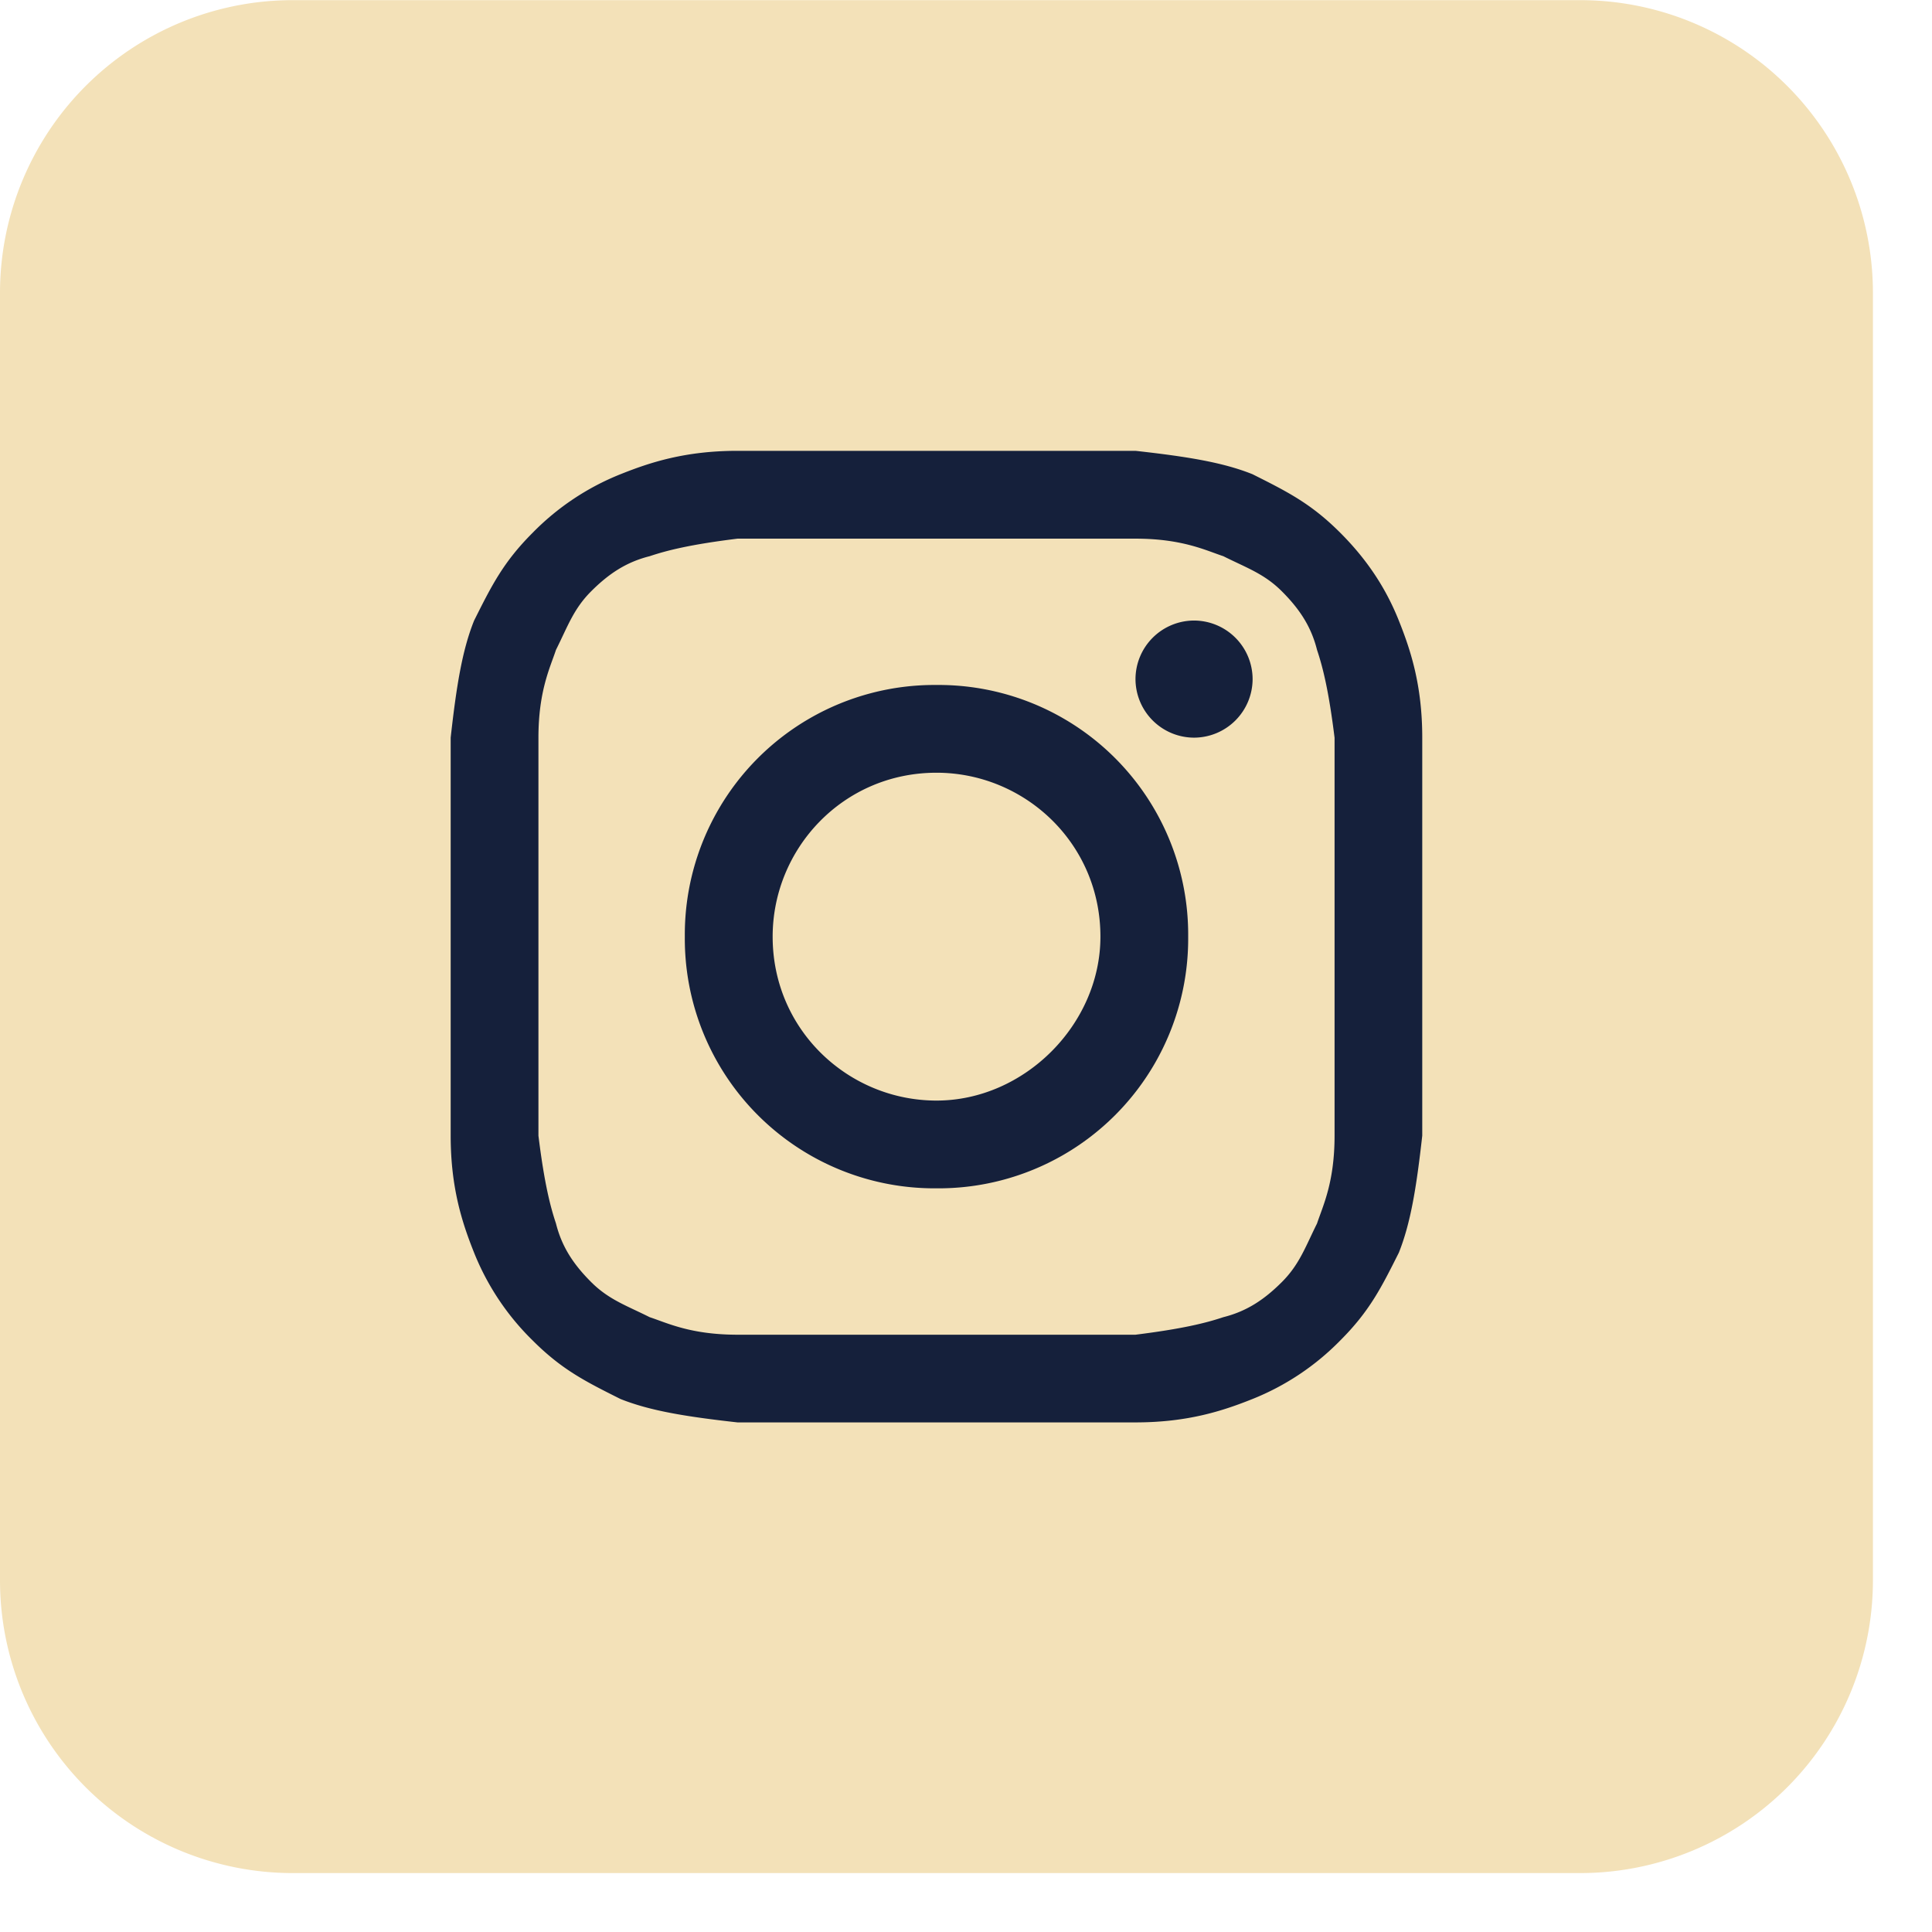
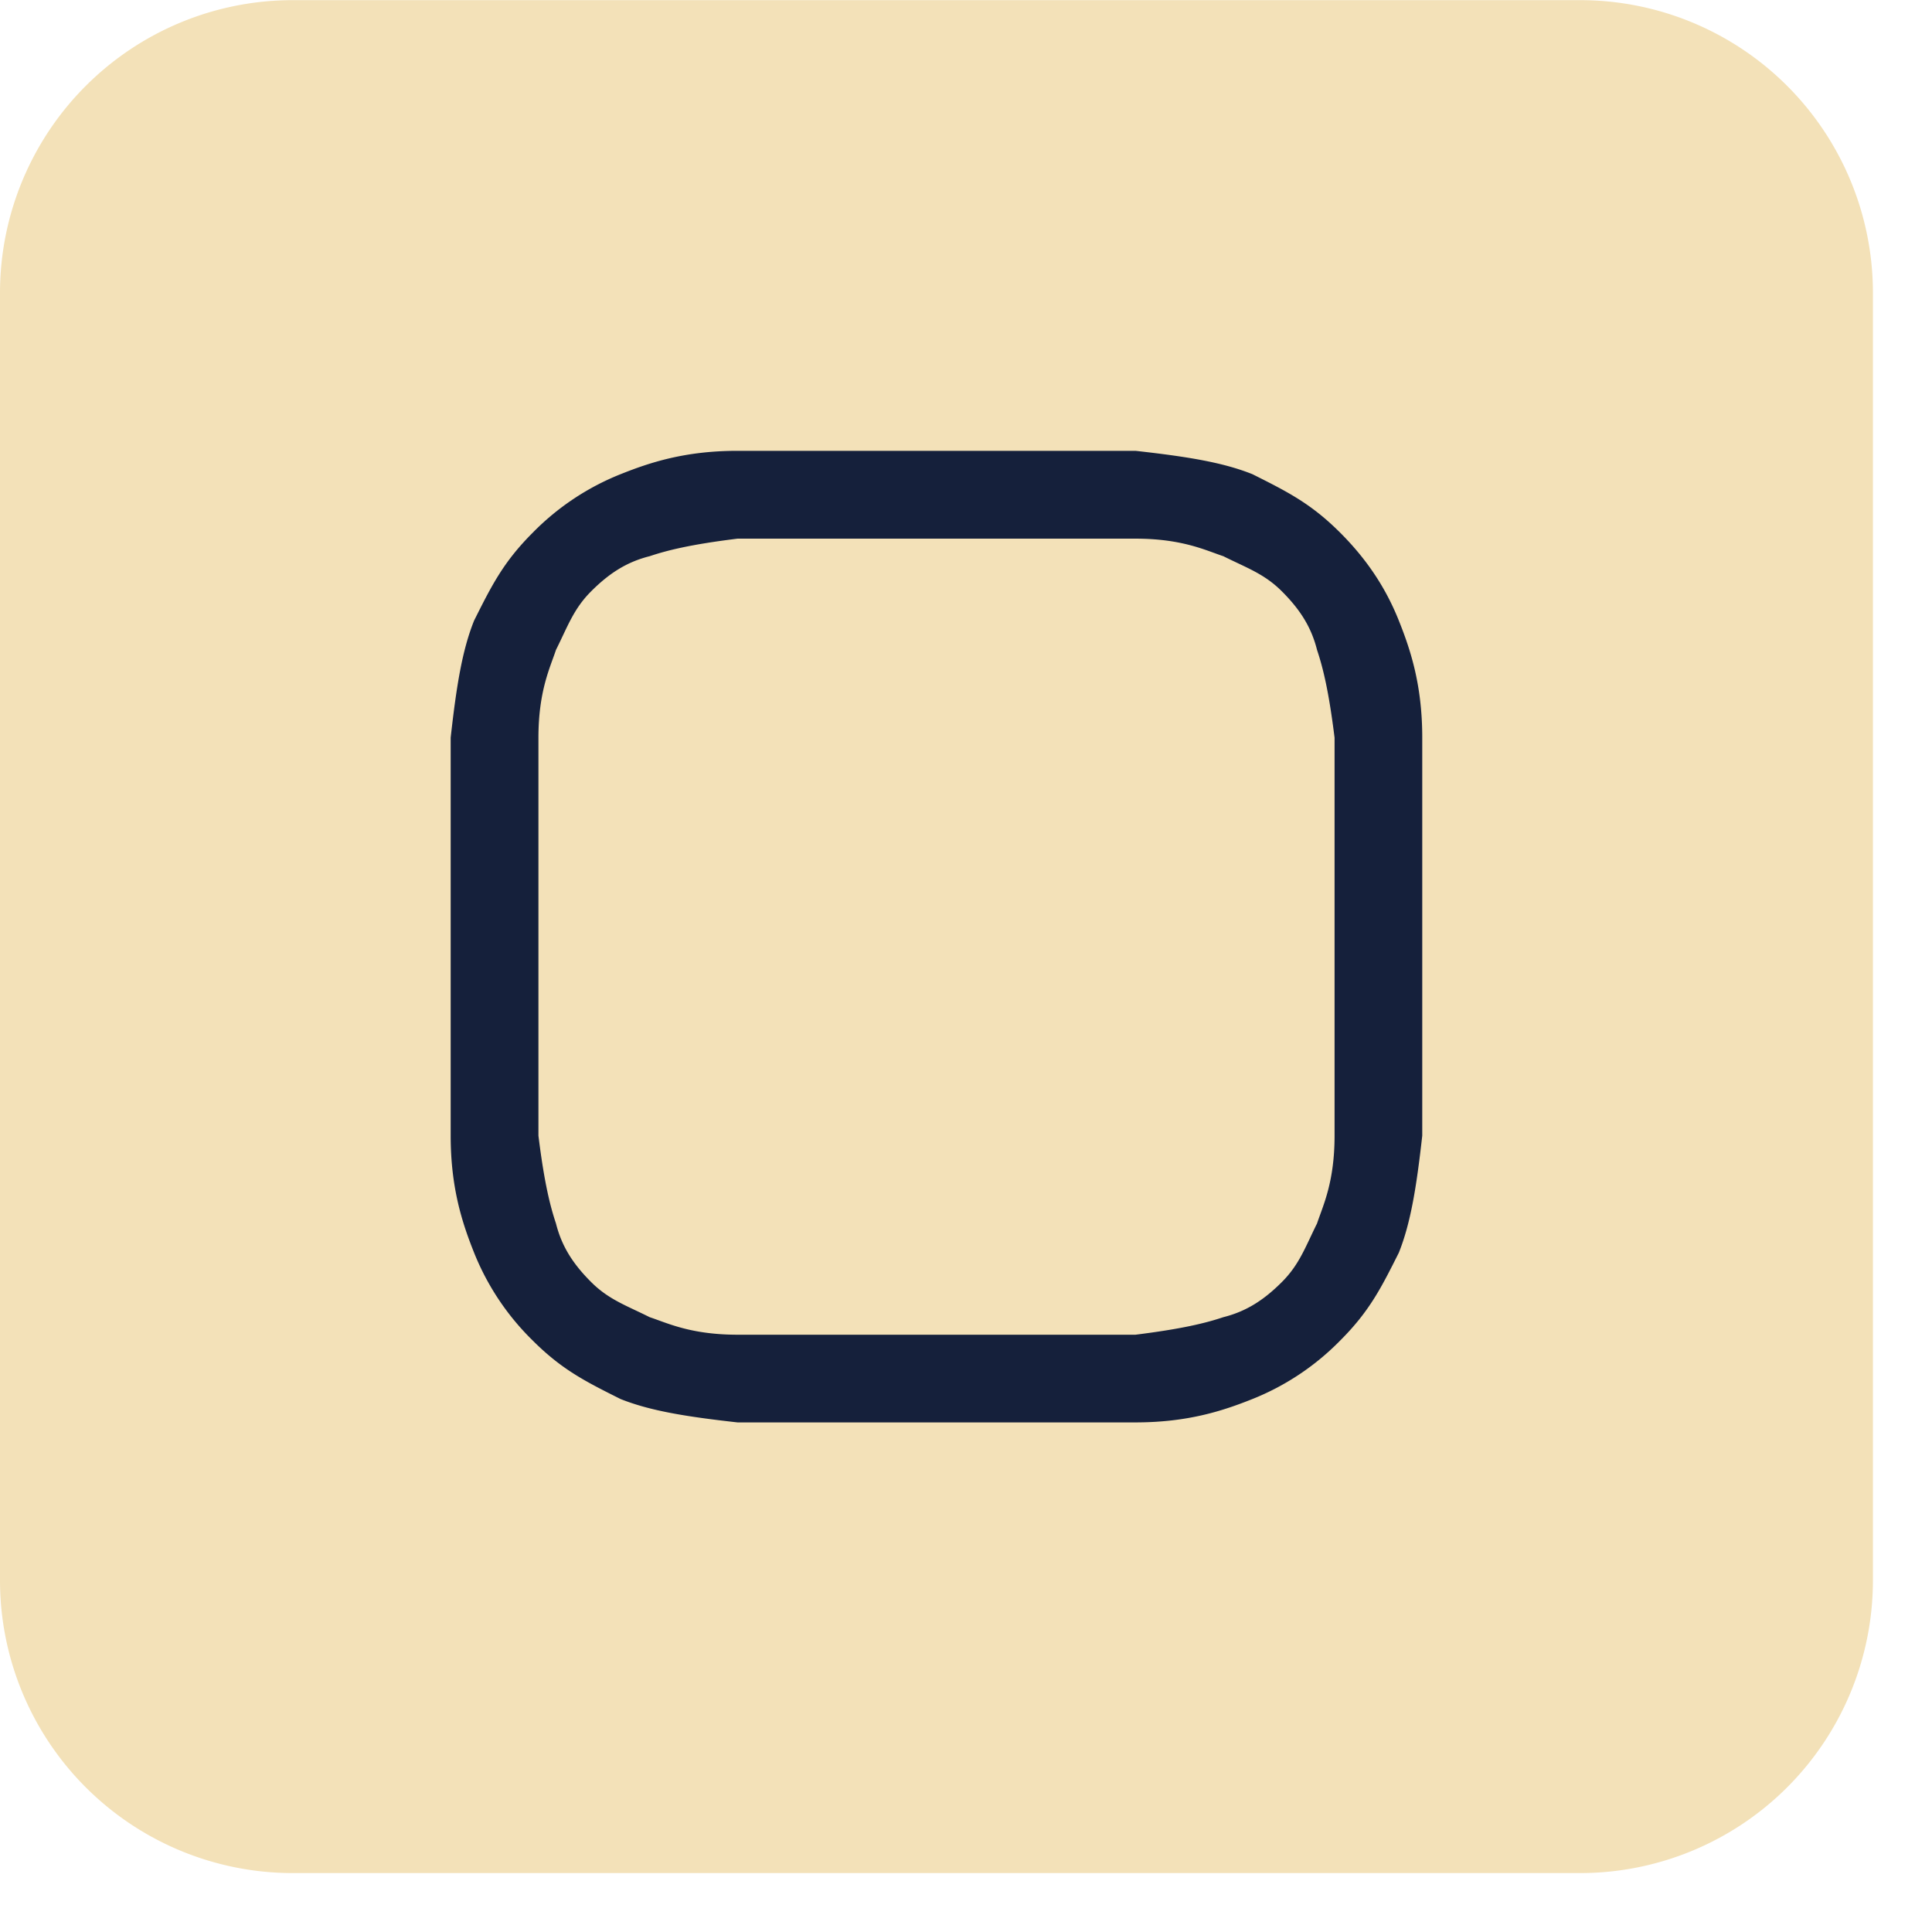
<svg xmlns="http://www.w3.org/2000/svg" width="26" height="26" fill="none">
  <path d="M21.268.002H3.938A3.94 3.94 0 0 0 0 3.94v17.329a3.94 3.94 0 0 0 3.938 3.938h17.329a3.94 3.94 0 0 0 3.938-3.938V3.94A3.94 3.94 0 0 0 21.268.002z" fill="#f3e1b8" />
  <g fill="#15203b">
    <path d="M12.603 7.249h2.678c.63 0 .945.158 1.182.236.315.158.551.236.788.473s.394.473.473.788c.079.236.158.551.236 1.182v2.678 2.678c0 .63-.158.945-.236 1.181-.157.315-.236.551-.473.788s-.473.394-.788.473c-.236.079-.551.157-1.182.236h-2.678-2.678c-.63 0-.945-.158-1.182-.236-.315-.158-.551-.236-.788-.473s-.394-.473-.473-.788c-.079-.236-.158-.551-.236-1.181v-2.678-2.678c0-.63.158-.945.236-1.182.158-.315.236-.551.473-.788s.473-.394.788-.473c.236-.079.551-.158 1.182-.236h2.678zm0-1.182H9.925c-.709 0-1.182.158-1.575.315a3.44 3.44 0 0 0-1.182.788c-.394.394-.551.709-.788 1.182-.158.394-.236.866-.315 1.575v2.678 2.678c0 .709.158 1.181.315 1.575a3.44 3.44 0 0 0 .788 1.181c.394.394.709.551 1.182.788.394.157.866.236 1.575.315h2.678 2.678c.709 0 1.182-.158 1.575-.315a3.44 3.44 0 0 0 1.181-.788c.394-.394.551-.709.788-1.181.157-.394.236-.866.315-1.575v-2.678-2.678c0-.709-.158-1.182-.315-1.575s-.394-.788-.788-1.182-.709-.551-1.181-.788c-.394-.158-.867-.236-1.575-.315h-2.678z" />
-     <path d="M12.603 9.218a3.36 3.36 0 0 0-3.387 3.387 3.36 3.36 0 0 0 3.387 3.387 3.36 3.36 0 0 0 3.387-3.387 3.36 3.36 0 0 0-3.387-3.387zm0 5.593c-1.181 0-2.205-.945-2.205-2.206 0-1.182.945-2.206 2.205-2.206 1.182 0 2.206.945 2.206 2.206 0 1.181-1.024 2.206-2.206 2.206zm3.466-4.884a.79.79 0 0 0 .788-.788.79.79 0 0 0-.788-.788.79.79 0 0 0-.788.788.79.79 0 0 0 .788.788z" />
  </g>
</svg>